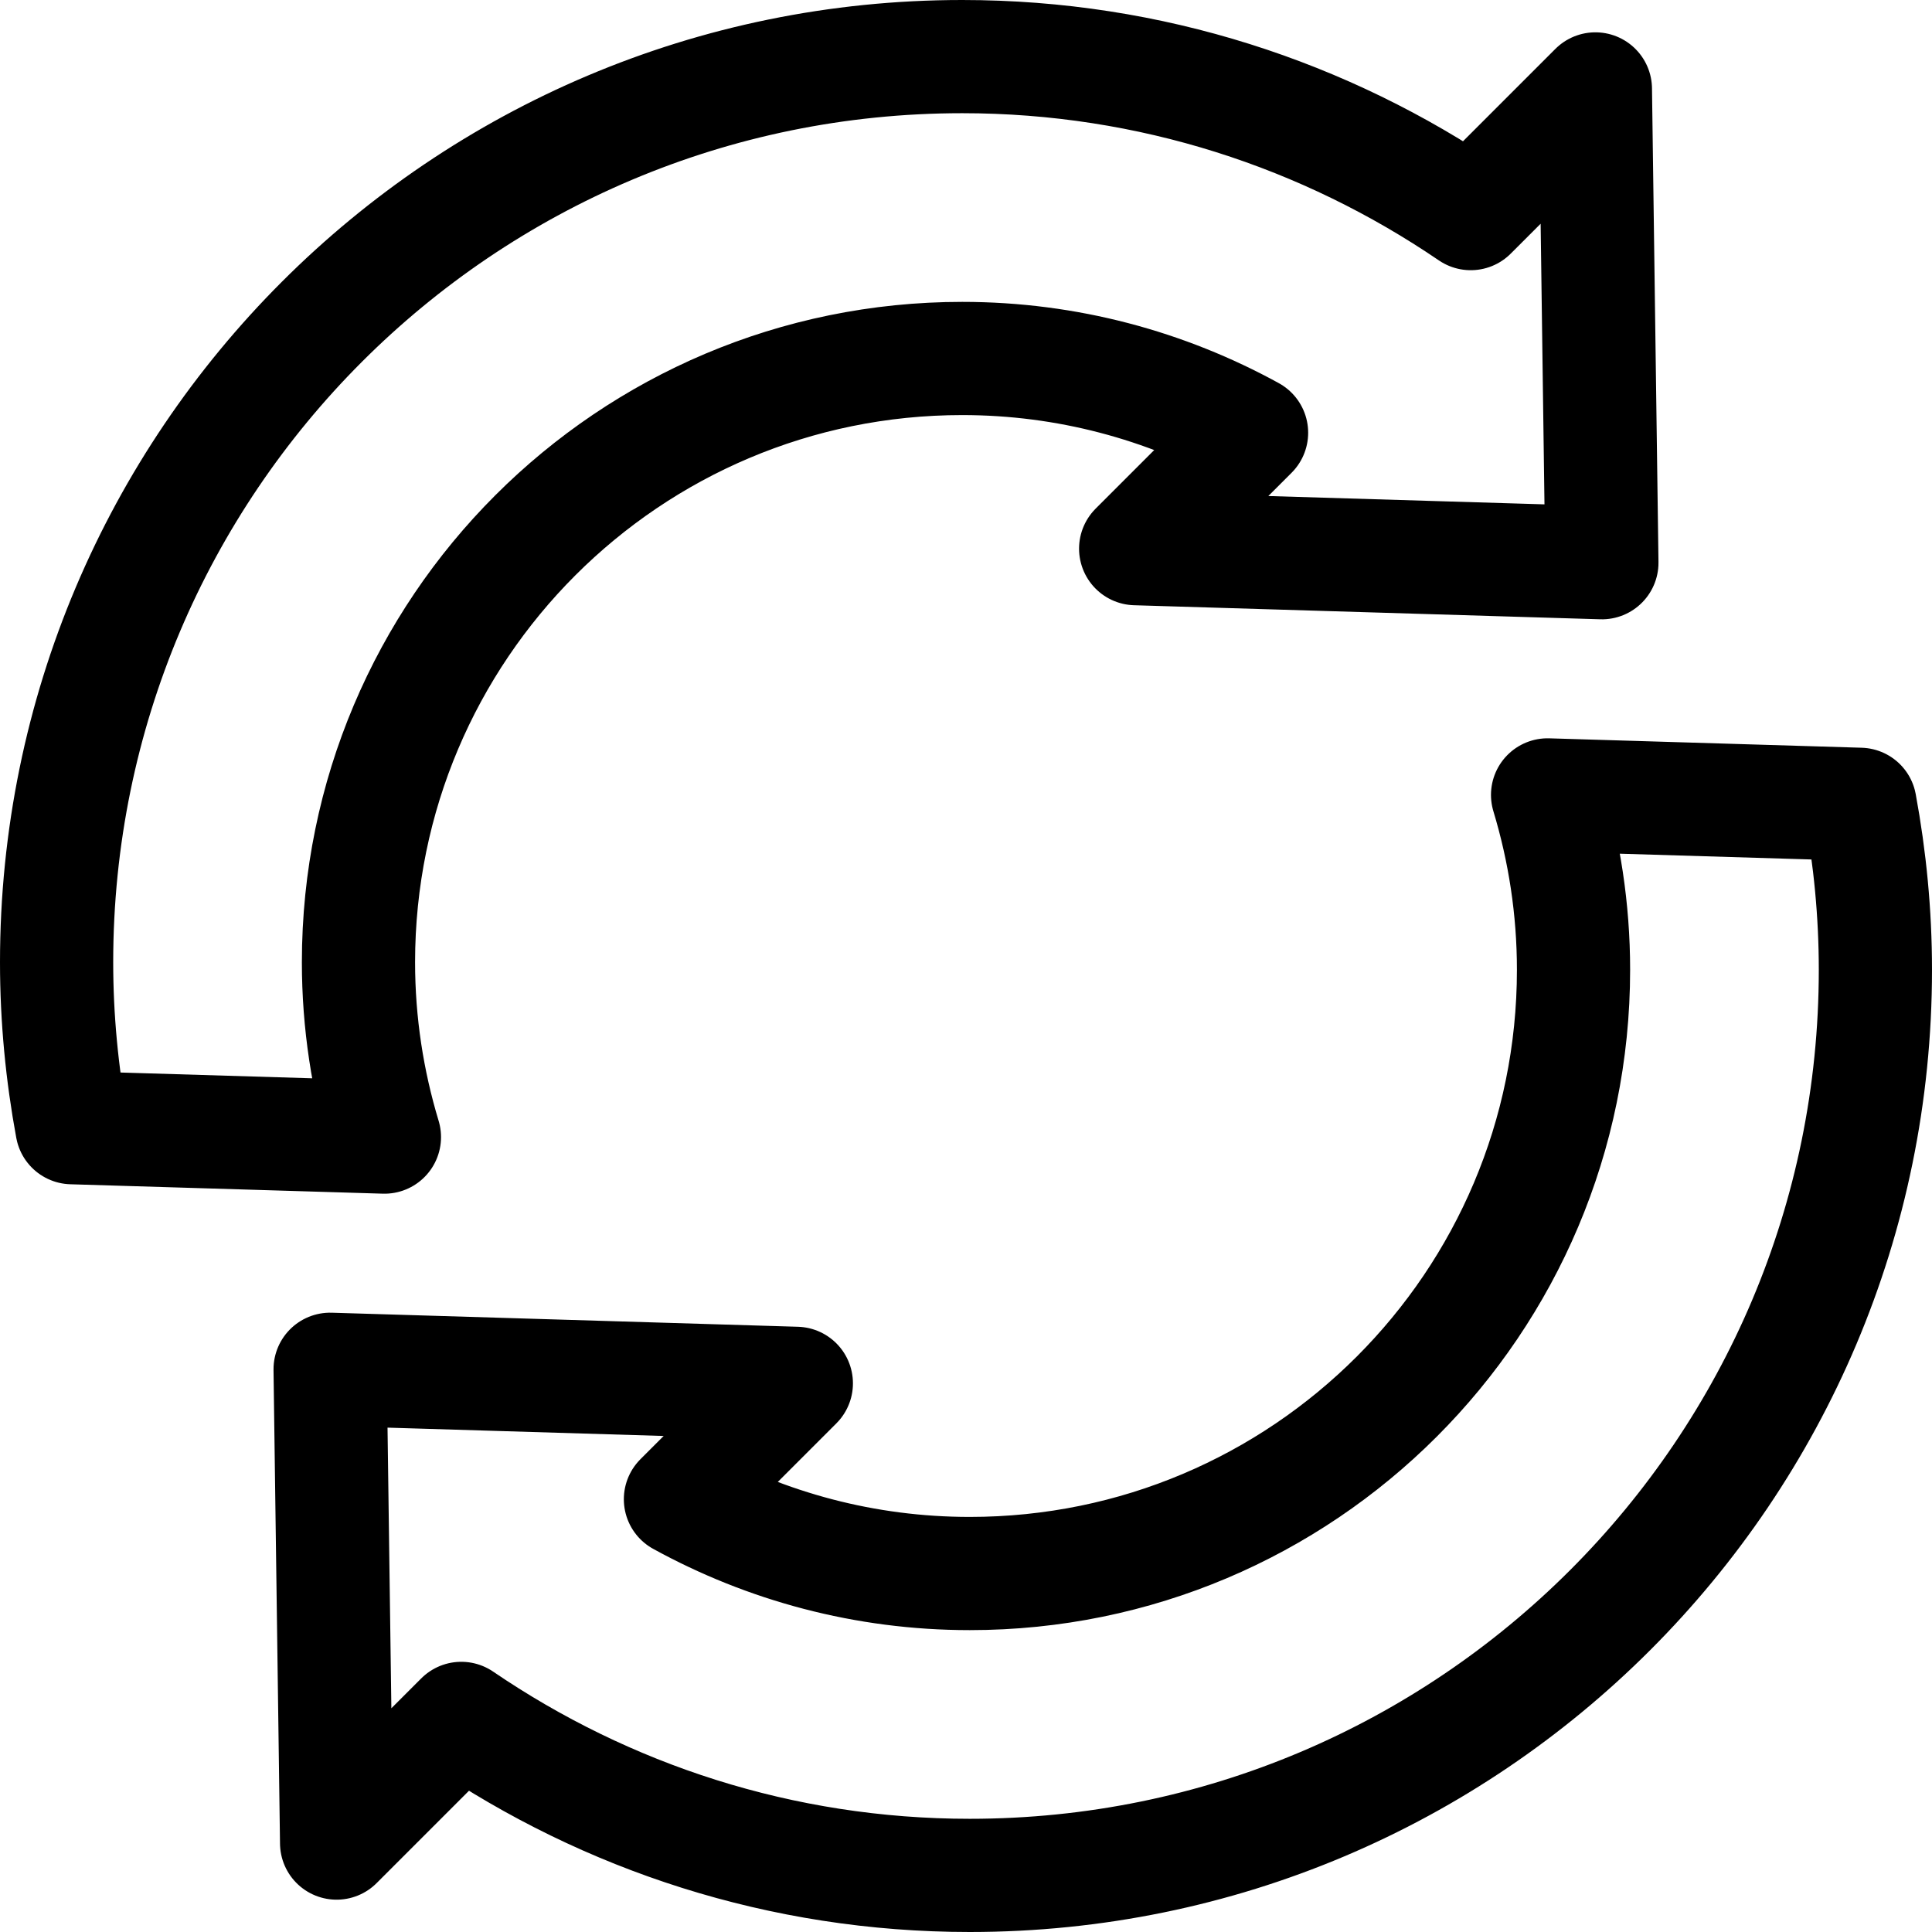
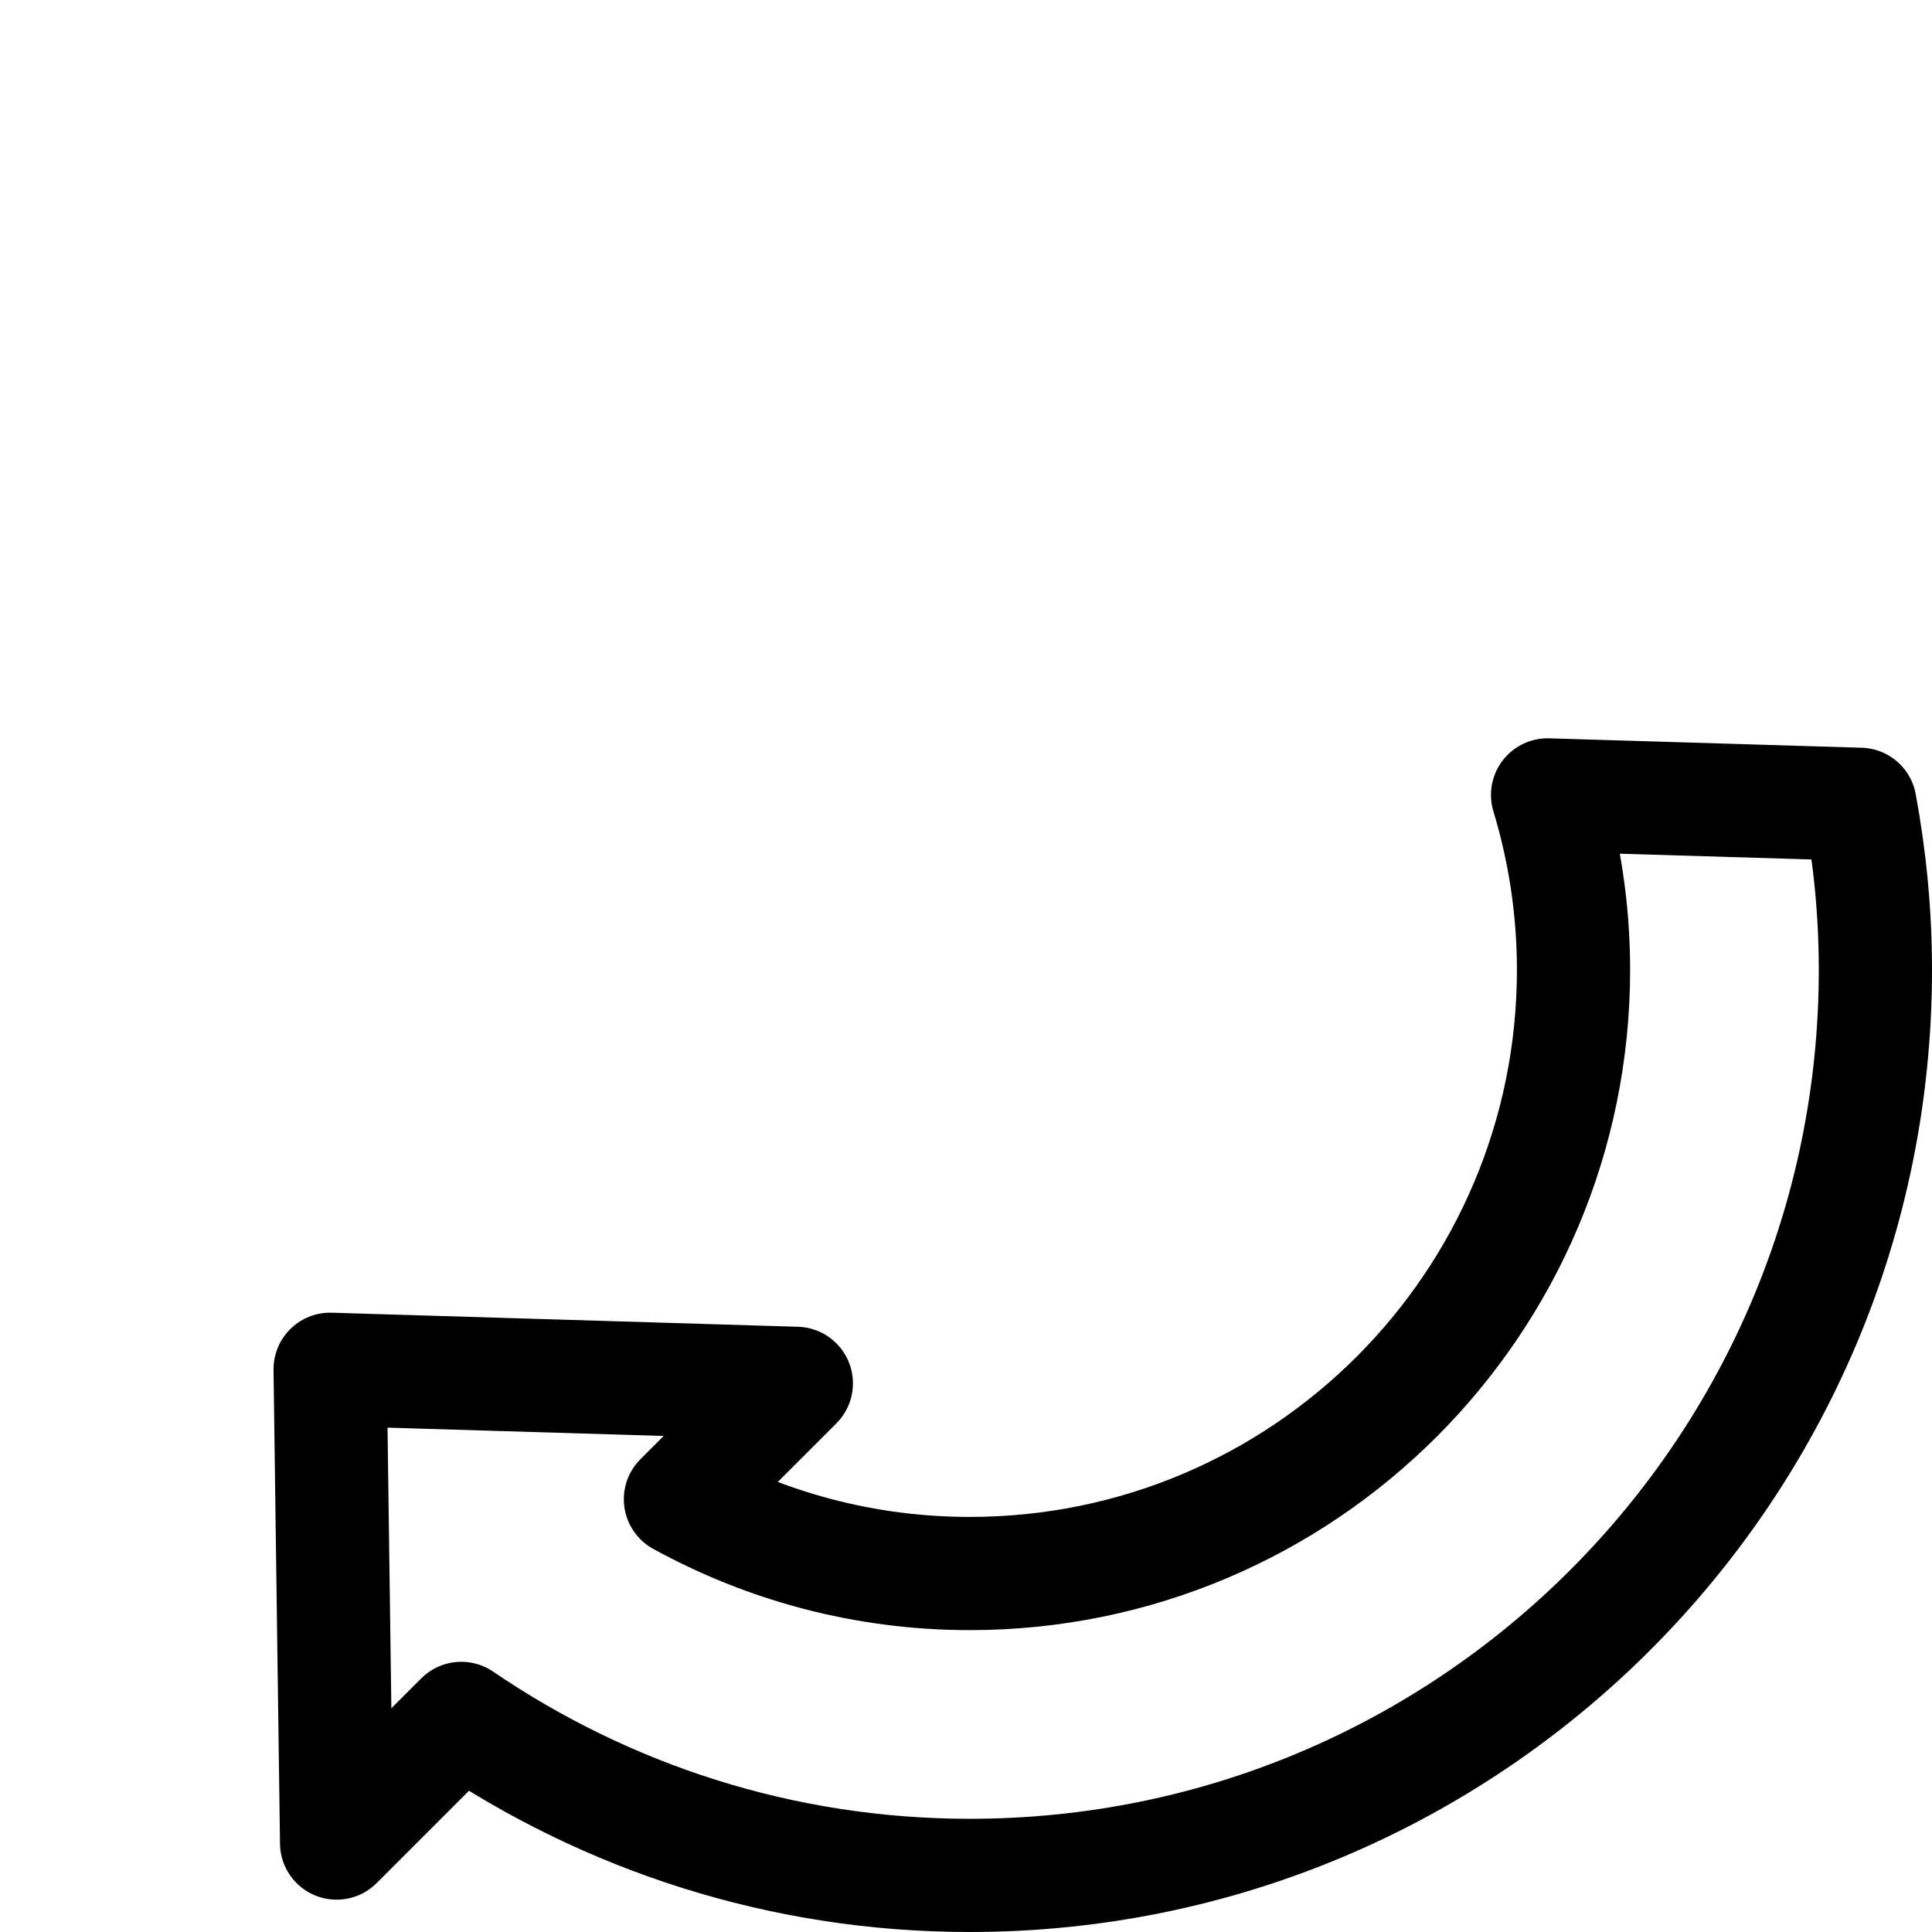
<svg xmlns="http://www.w3.org/2000/svg" version="1.1" id="Capa_1" x="0px" y="0px" viewBox="0 0 512 512" style="enable-background:new 0 0 512 512;" xml:space="preserve">
  <g>
    <path style="fill:none;stroke:#000000;stroke-width:30;stroke-linecap:round;stroke-linejoin:round;stroke-miterlimit:10;" d="&#10;&#09;&#09;M180.324,397.316C203.094,409.817,229.189,417,257,417c88.365,0,160-71.635,160-160c0-16.123-2.439-31.667-6.875-46.343&#10;&#09;&#09;l82.806,2.495C495.559,227.376,497,242.016,497,257c0,132.548-107.452,240-240,240c-50.003,0-96.323-15.436-134.755-41.606&#10;&#09;&#09;l-33.041,33.041l-1.719-125.56l123.553,3.726L180.324,397.316z" />
-     <path style="fill:none;stroke:#000000;stroke-width:30;stroke-linecap:round;stroke-linejoin:round;stroke-miterlimit:10;" d="&#10;&#09;&#09;M331.676,114.684C308.906,102.183,282.811,95,255,95c-88.365,0-160,71.635-160,160c0,16.123,2.439,31.667,6.875,46.343&#10;&#09;&#09;l-82.806-2.495C16.441,284.624,15,269.984,15,255C15,122.452,122.452,15,255,15c50.003,0,96.323,15.436,134.755,41.606&#10;&#09;&#09;l33.041-33.041l1.719,125.56l-123.553-3.726L331.676,114.684z" />
  </g>
  <g>
</g>
  <g>
</g>
  <g>
</g>
  <g>
</g>
  <g>
</g>
  <g>
</g>
  <g>
</g>
  <g>
</g>
  <g>
</g>
  <g>
</g>
  <g>
</g>
  <g>
</g>
  <g>
</g>
  <g>
</g>
  <g>
</g>
</svg>